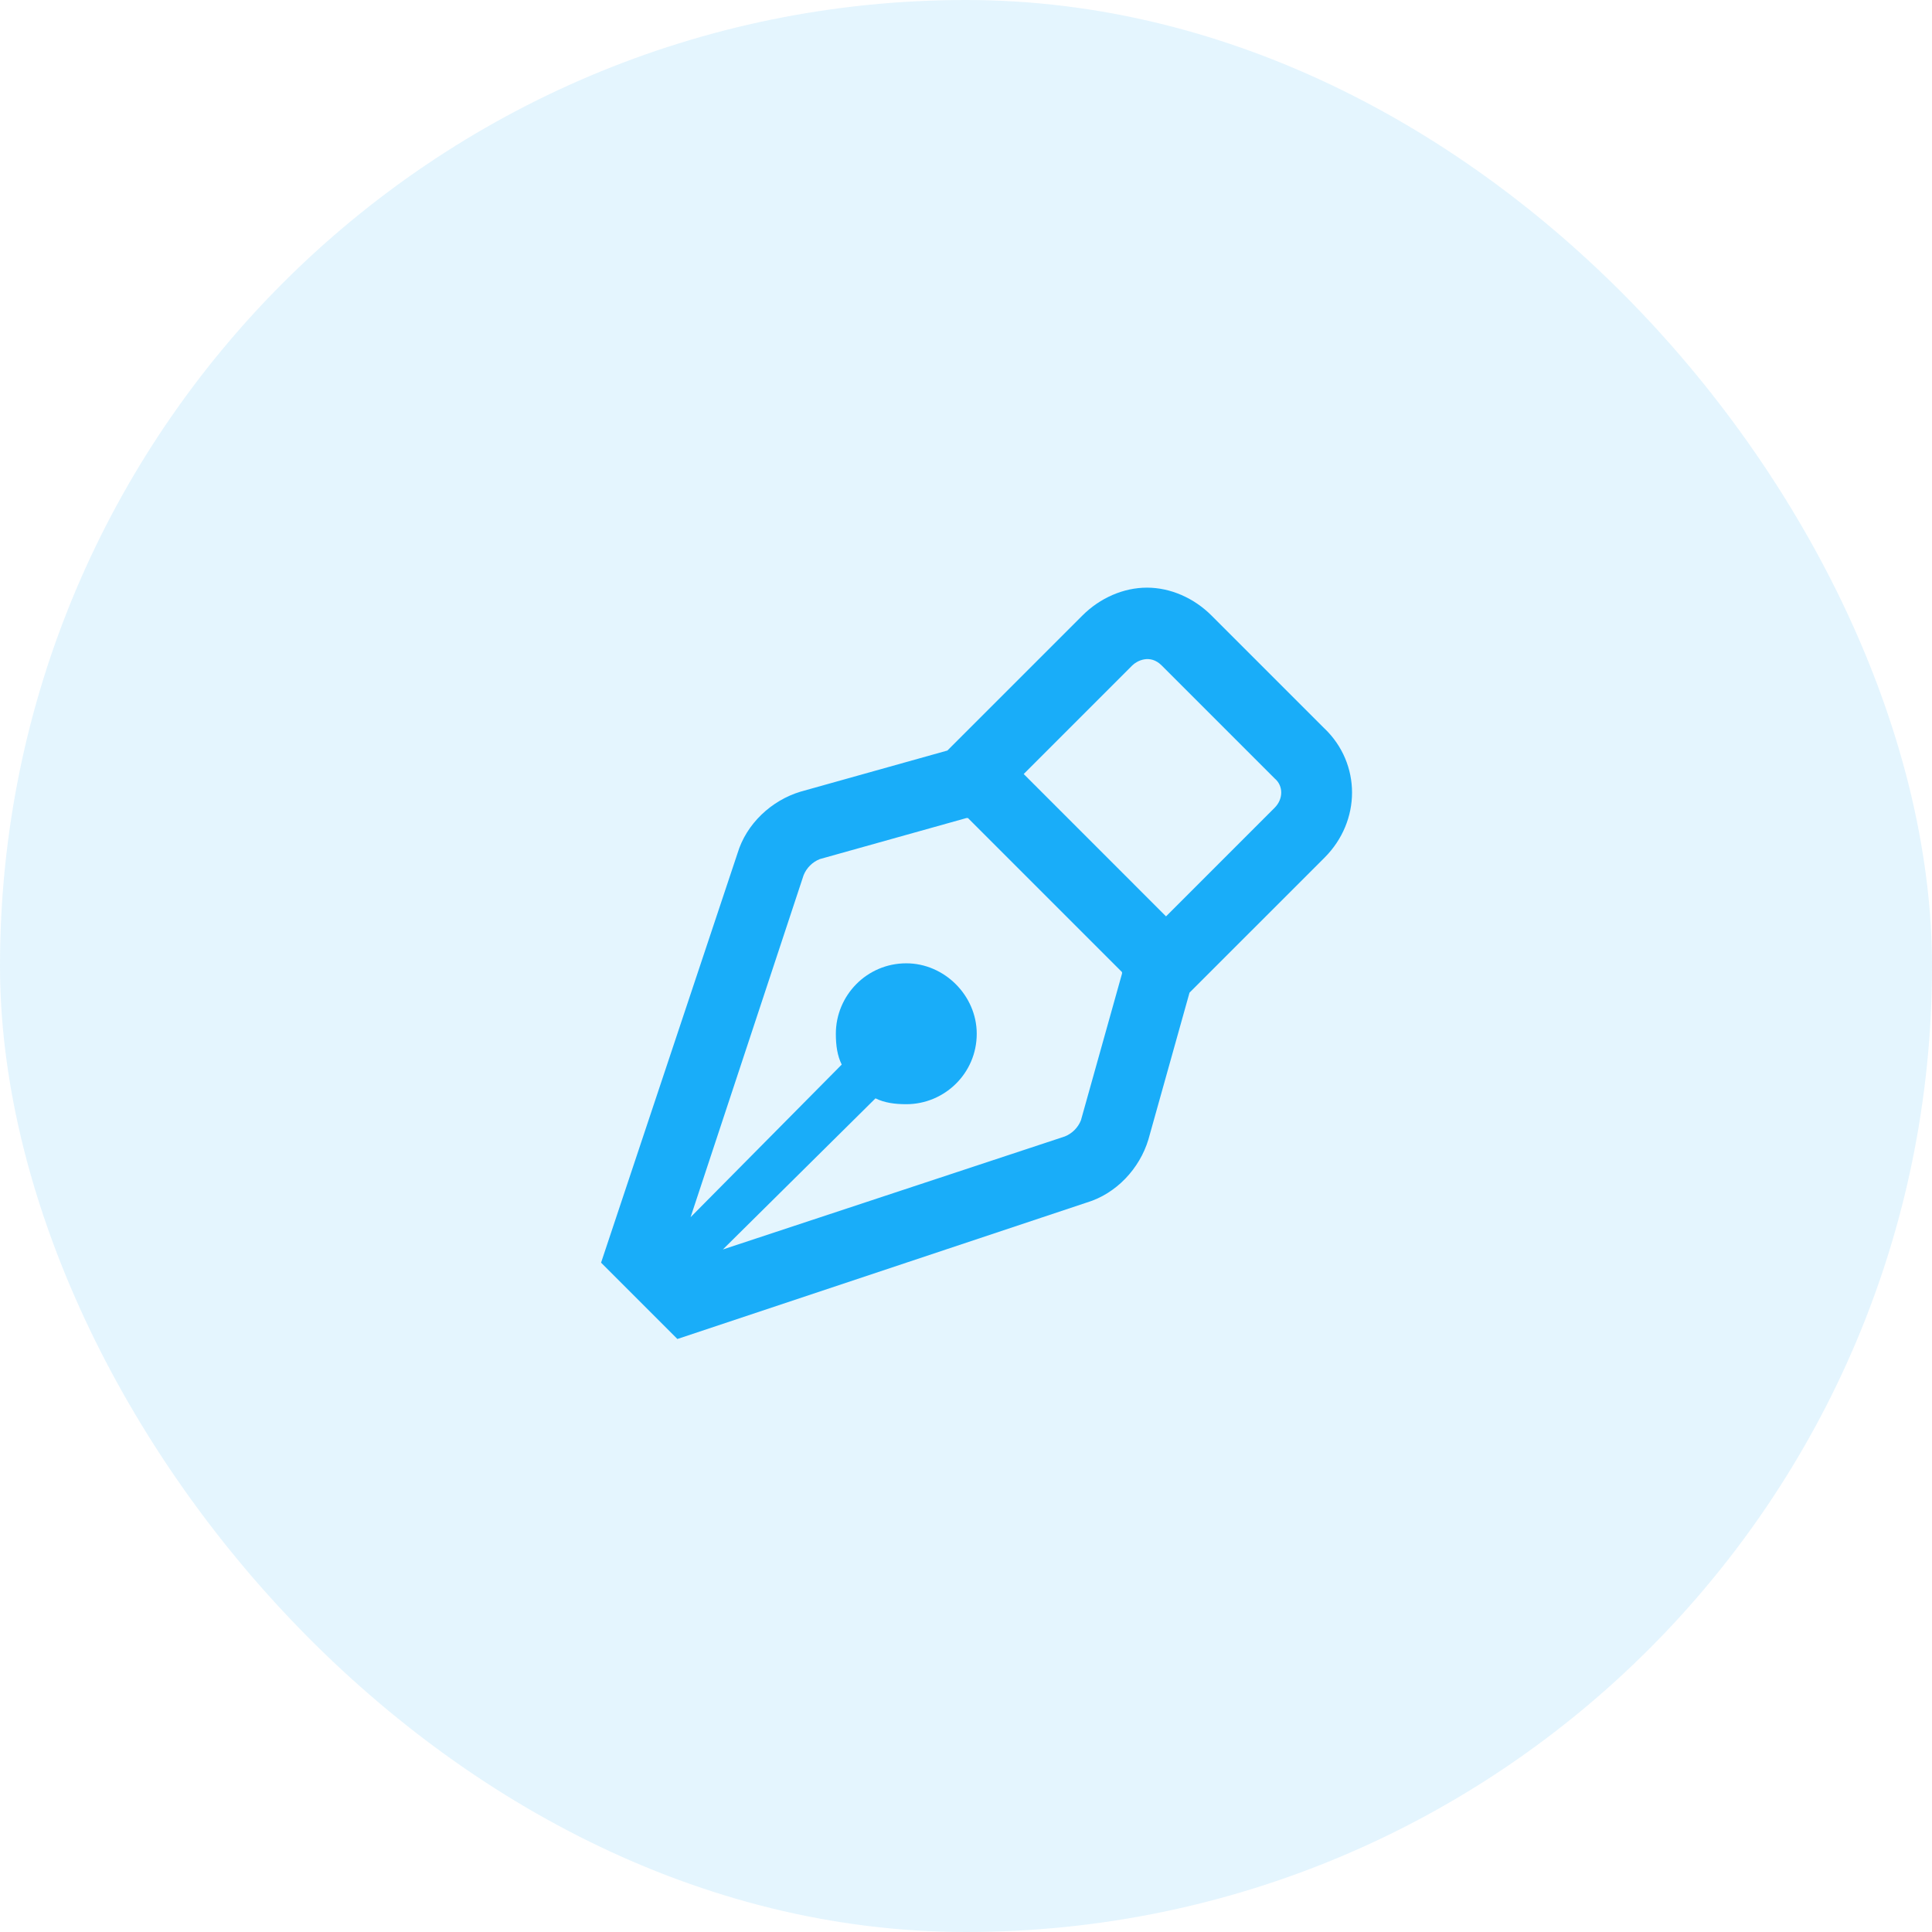
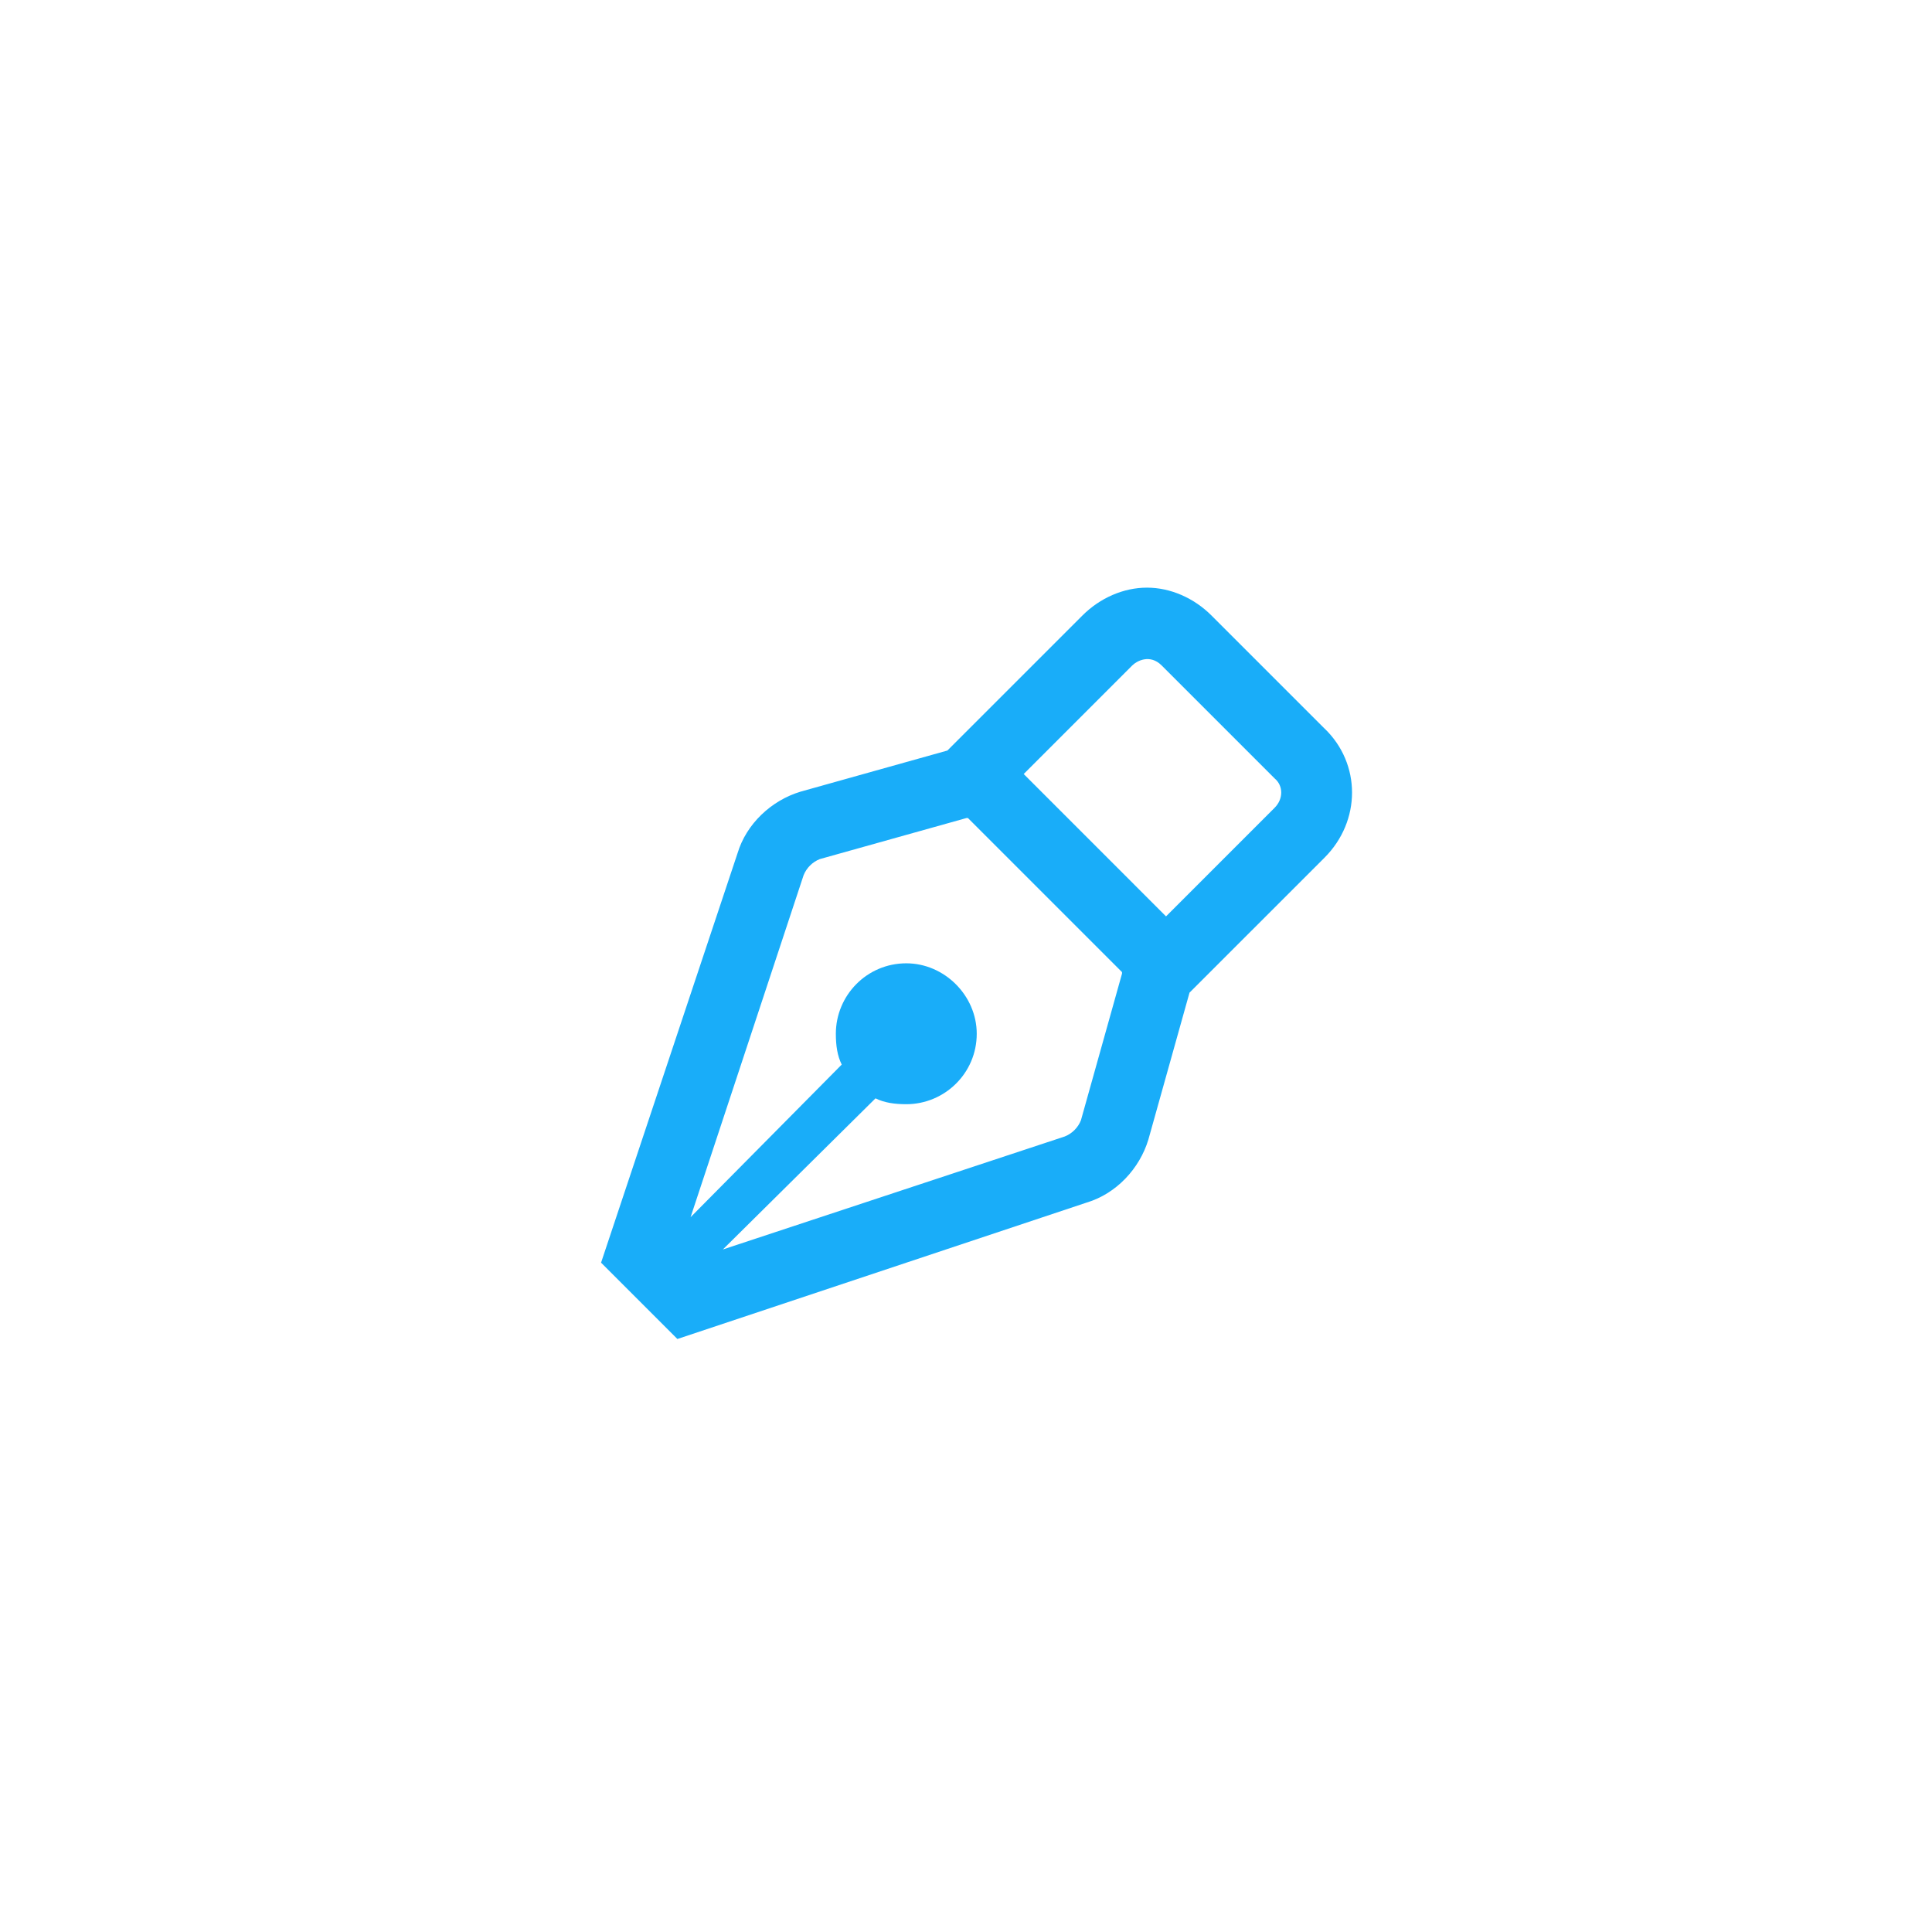
<svg xmlns="http://www.w3.org/2000/svg" width="90" height="90" fill="none" viewBox="0 0 90 90">
-   <rect width="90" height="90" fill="#19ADF9" opacity=".12" rx="45" />
  <path fill="#19ADF9" d="M61.701 33.938l-5.264-5.264c-.82-.82-1.914-1.299-3.007-1.299-1.094 0-2.188.479-3.008 1.299l-6.29 6.289-6.835 1.914c-1.367.41-2.53 1.504-2.94 2.871L28 58.82l3.555 3.555 19.072-6.357c1.367-.41 2.46-1.573 2.871-2.94l1.914-6.836 6.29-6.289c1.708-1.709 1.708-4.375 0-6.016zM50.353 52.19c-.136.341-.41.615-.751.751l-15.928 5.264 7.11-7.04c.41.204.888.273 1.435.273 1.777 0 3.281-1.436 3.281-3.282 0-1.777-1.504-3.281-3.281-3.281-1.846 0-3.282 1.504-3.282 3.281 0 .547.069 1.026.274 1.436l-7.041 7.11 5.264-15.929c.136-.341.41-.615.752-.752l6.836-1.914h.068l7.178 7.178v.069l-1.915 6.836zm9.024-14.561l-5.059 5.059-6.63-6.631 5.058-5.059c.205-.205.82-.547 1.367 0l5.264 5.264c.41.341.41.957 0 1.367z" />
</svg>